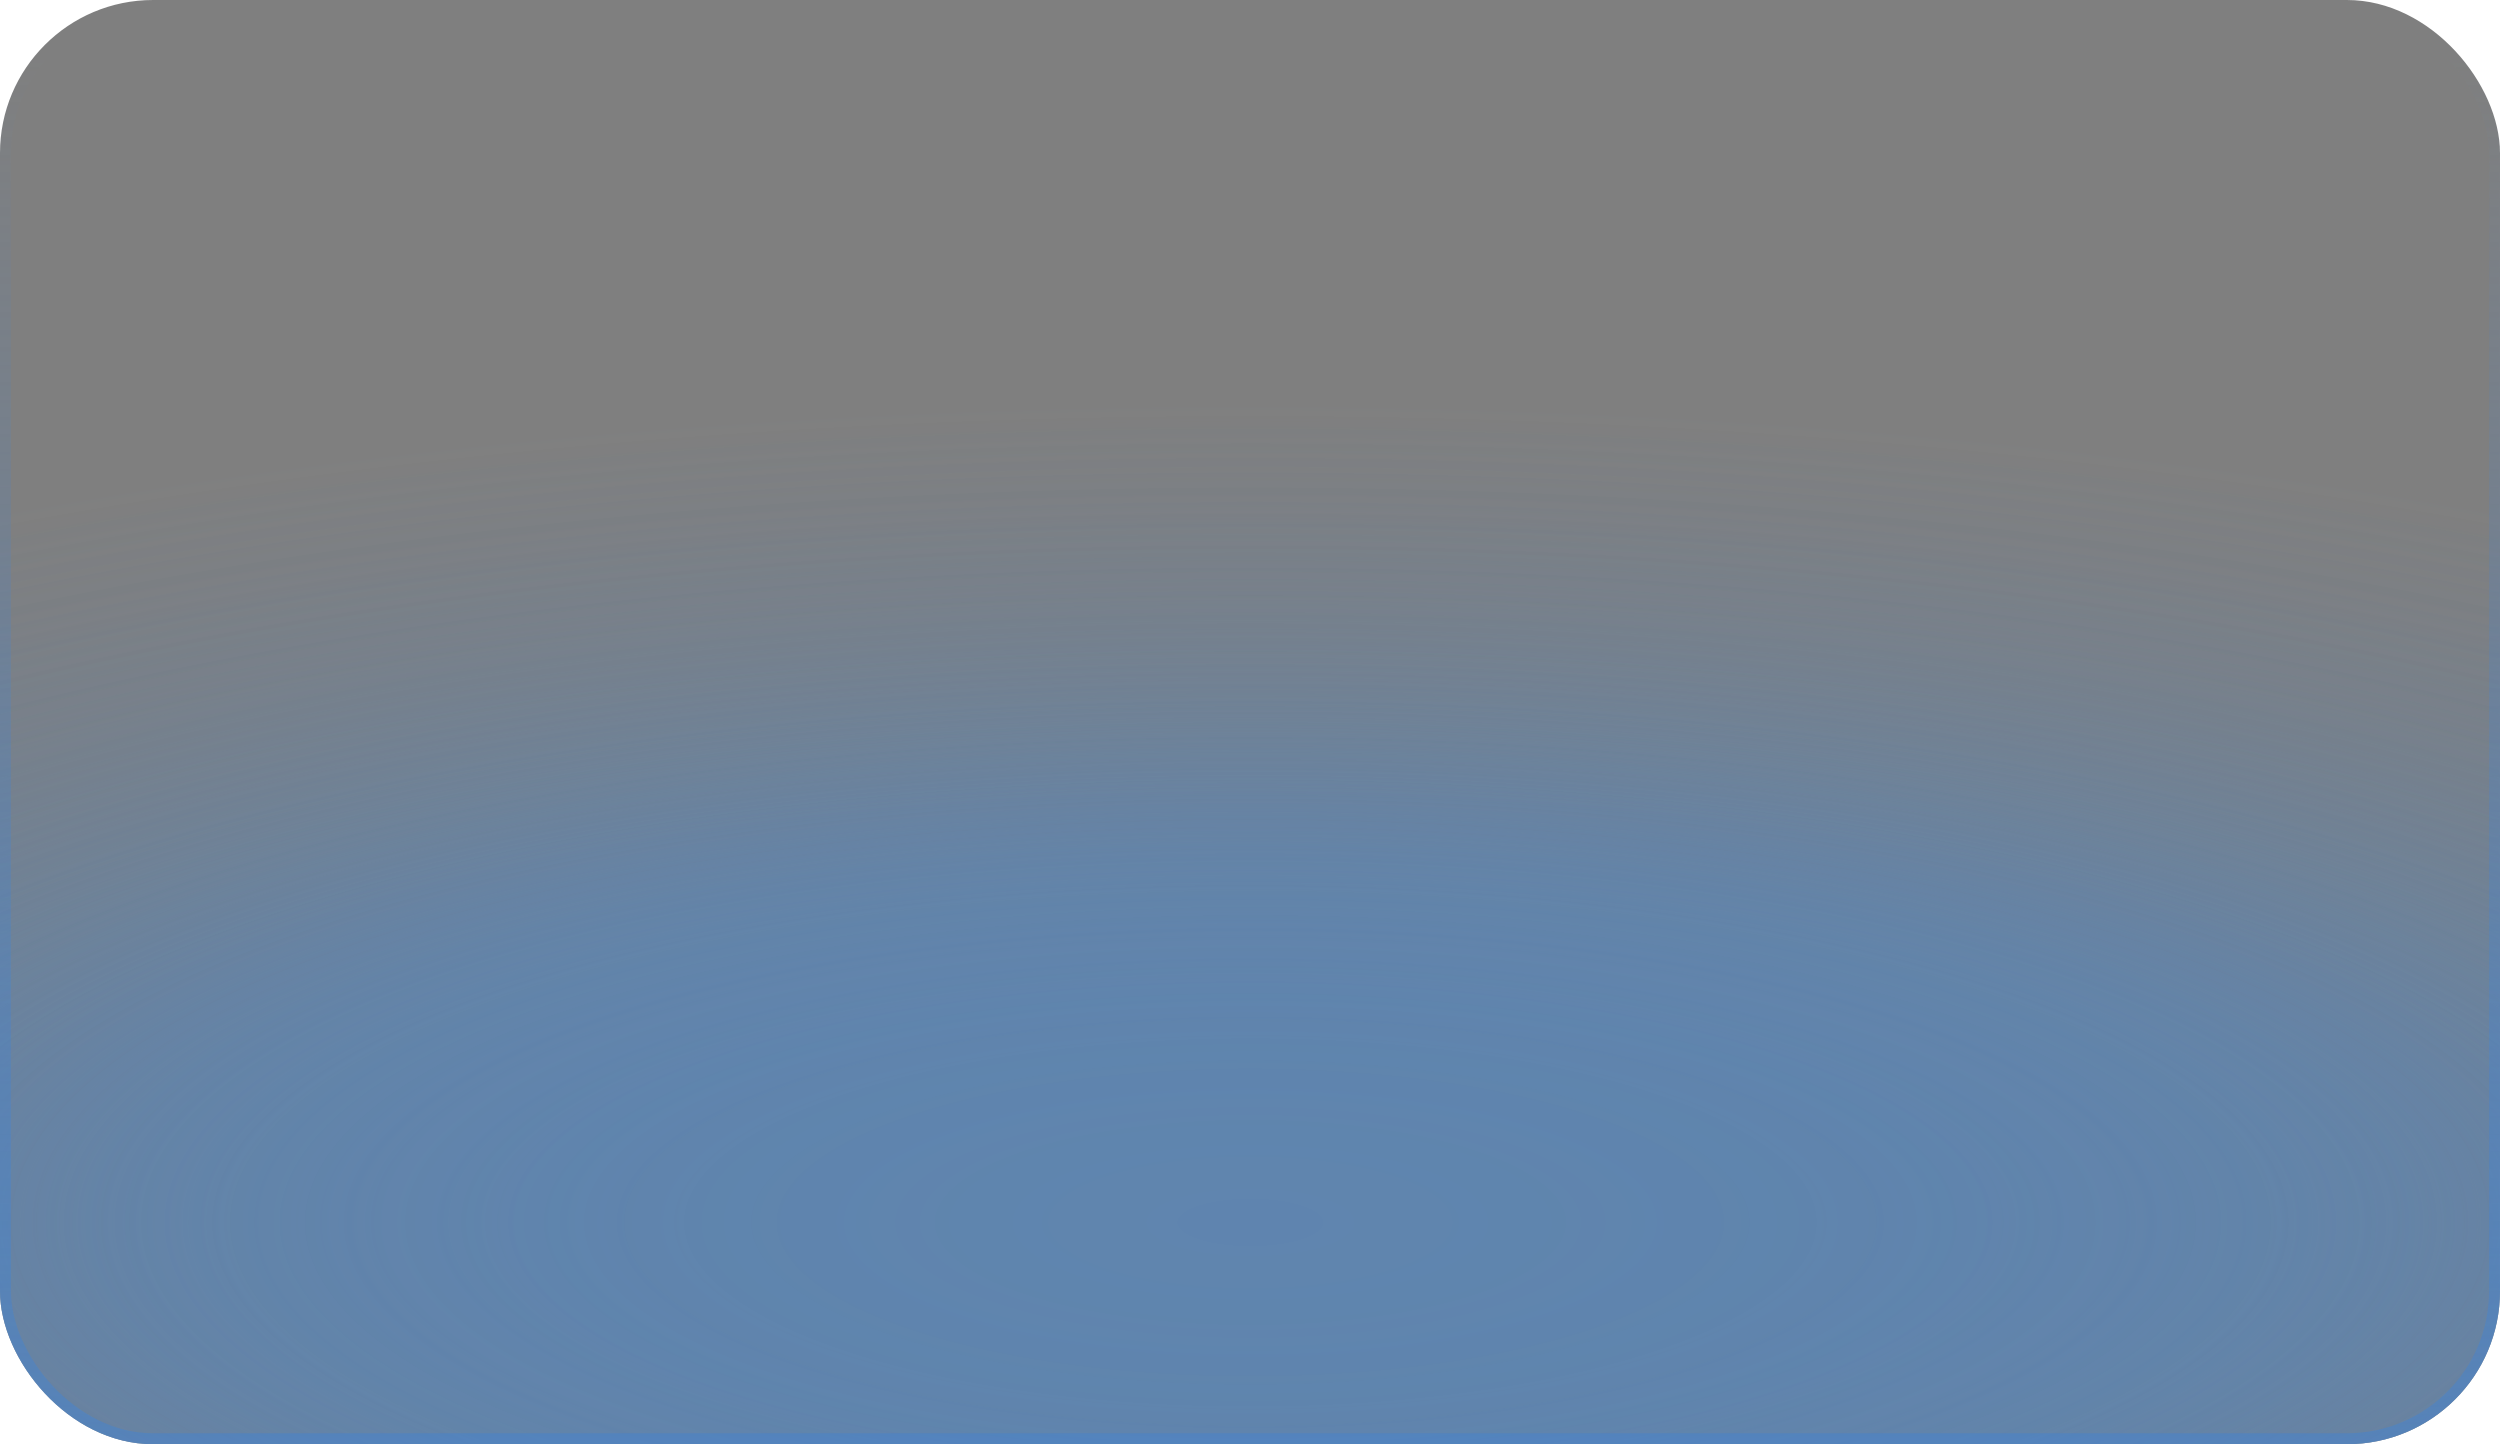
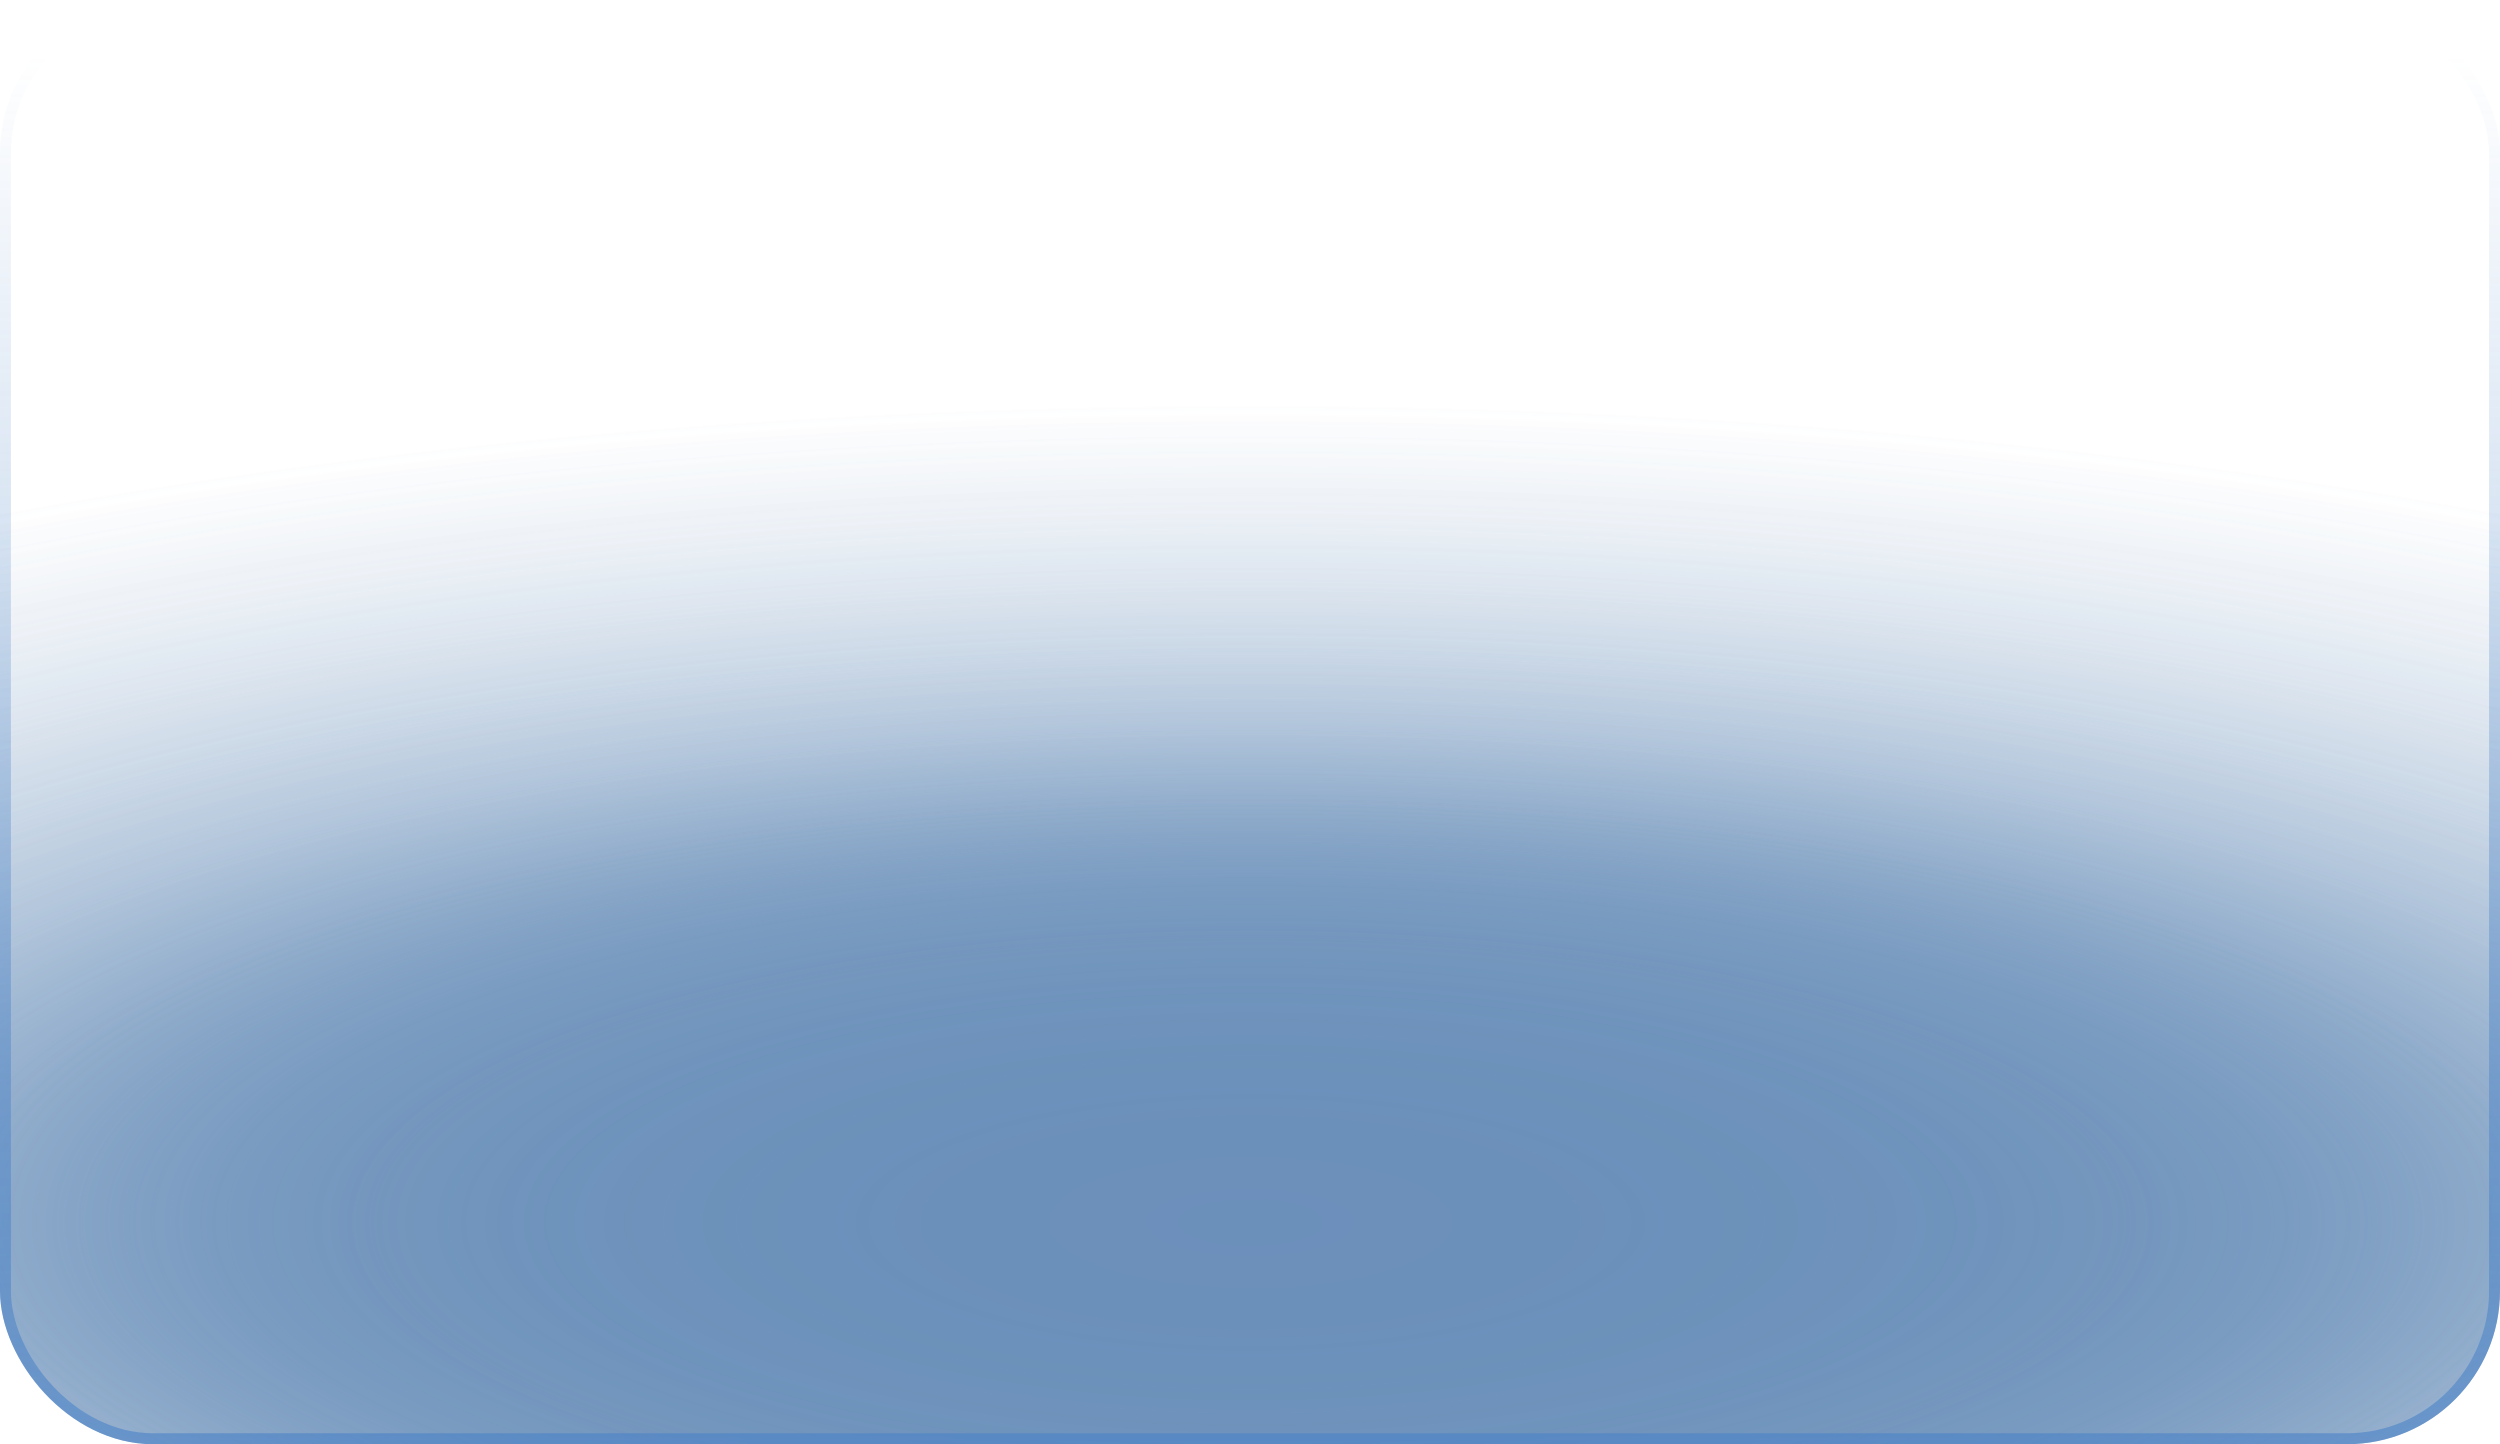
<svg xmlns="http://www.w3.org/2000/svg" width="457" height="264" viewBox="0 0 457 264" fill="none">
  <g clip-path="url(#clip0_4741_10134)">
-     <rect x="4.07268e-06" width="457" height="264" rx="28" fill="black" fill-opacity="0.5" />
    <ellipse opacity="0.7" cx="228.57" cy="223.553" rx="461.121" ry="150" fill="url(#paint0_radial_4741_10134)" />
    <g style="mix-blend-mode:hard-light" opacity="0.7">
      <ellipse cx="228.57" cy="223.553" rx="461.121" ry="150" fill="url(#paint1_radial_4741_10134)" />
    </g>
  </g>
  <rect x="1" y="1" width="455" height="262" rx="27" stroke="url(#paint2_linear_4741_10134)" stroke-width="2" />
  <defs>
    <radialGradient id="paint0_radial_4741_10134" cx="0" cy="0" r="1" gradientUnits="userSpaceOnUse" gradientTransform="translate(228.57 223.553) rotate(90) scale(150 461.121)">
      <stop stop-color="#5C85B3" />
      <stop offset="0.118" stop-color="#5C85B3" stop-opacity="0.992" />
      <stop offset="0.214" stop-color="#5C85B3" stop-opacity="0.968" />
      <stop offset="0.291" stop-color="#5C85B3" stop-opacity="0.93" />
      <stop offset="0.353" stop-color="#5C85B3" stop-opacity="0.879" />
      <stop offset="0.404" stop-color="#5C85B3" stop-opacity="0.819" />
      <stop offset="0.446" stop-color="#5C85B3" stop-opacity="0.749" />
      <stop offset="0.482" stop-color="#5C85B3" stop-opacity="0.672" />
      <stop offset="0.518" stop-color="#5C85B3" stop-opacity="0.589" />
      <stop offset="0.554" stop-color="#5C85B3" stop-opacity="0.503" />
      <stop offset="0.596" stop-color="#5C85B3" stop-opacity="0.415" />
      <stop offset="0.647" stop-color="#5C85B3" stop-opacity="0.326" />
      <stop offset="0.709" stop-color="#5C85B3" stop-opacity="0.238" />
      <stop offset="0.786" stop-color="#5C85B3" stop-opacity="0.154" />
      <stop offset="0.882" stop-color="#5C85B3" stop-opacity="0.074" />
      <stop offset="1" stop-color="#5C85B3" stop-opacity="0" />
    </radialGradient>
    <radialGradient id="paint1_radial_4741_10134" cx="0" cy="0" r="1" gradientUnits="userSpaceOnUse" gradientTransform="translate(228.57 223.553) rotate(90) scale(150 461.121)">
      <stop stop-color="#5C85B3" />
      <stop offset="0.118" stop-color="#5C85B3" stop-opacity="0.992" />
      <stop offset="0.214" stop-color="#5C85B3" stop-opacity="0.968" />
      <stop offset="0.291" stop-color="#5C85B3" stop-opacity="0.93" />
      <stop offset="0.353" stop-color="#5C85B3" stop-opacity="0.879" />
      <stop offset="0.404" stop-color="#5C85B3" stop-opacity="0.819" />
      <stop offset="0.446" stop-color="#5C85B3" stop-opacity="0.749" />
      <stop offset="0.482" stop-color="#5C85B3" stop-opacity="0.672" />
      <stop offset="0.518" stop-color="#5C85B3" stop-opacity="0.589" />
      <stop offset="0.554" stop-color="#5C85B3" stop-opacity="0.503" />
      <stop offset="0.596" stop-color="#5C85B3" stop-opacity="0.415" />
      <stop offset="0.647" stop-color="#5C85B3" stop-opacity="0.326" />
      <stop offset="0.709" stop-color="#5C85B3" stop-opacity="0.238" />
      <stop offset="0.786" stop-color="#5C85B3" stop-opacity="0.154" />
      <stop offset="0.882" stop-color="#5C85B3" stop-opacity="0.074" />
      <stop offset="1" stop-color="#5C85B3" stop-opacity="0" />
    </radialGradient>
    <linearGradient id="paint2_linear_4741_10134" x1="347.776" y1="9.9" x2="347.776" y2="417.45" gradientUnits="userSpaceOnUse">
      <stop stop-color="#4B83C7" stop-opacity="0" />
      <stop offset="1" stop-color="#4B83C7" />
    </linearGradient>
    <clipPath id="clip0_4741_10134">
      <rect x="4.07268e-06" width="457" height="264" rx="28" fill="white" />
    </clipPath>
  </defs>
</svg>